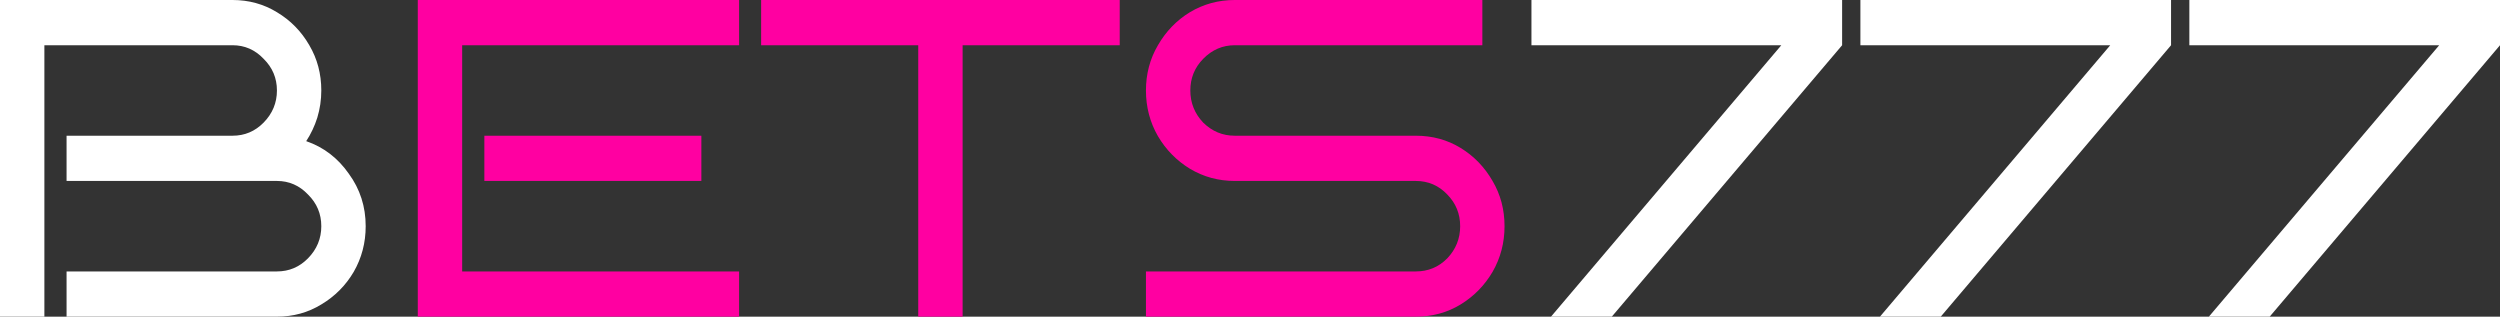
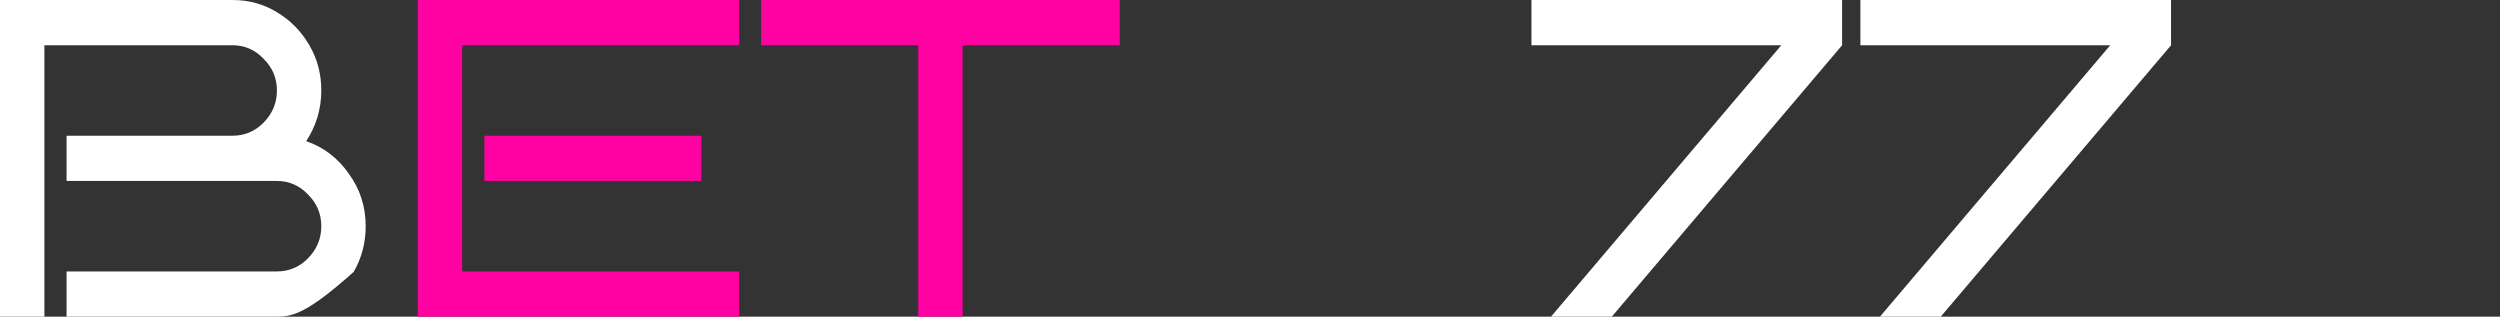
<svg xmlns="http://www.w3.org/2000/svg" width="150" height="19" viewBox="0 0 150 19" fill="none">
  <rect x="0" y="0" width="150" height="19" fill="#333333" stroke="none" />
-   <path d="M21.941 13.571C21.941 14.567 21.701 15.48 21.222 16.313C20.743 17.127 20.095 17.779 19.278 18.267C18.48 18.756 17.592 19 16.616 19H3.994V16.286H16.616C17.343 16.286 17.965 16.023 18.48 15.499C19.012 14.956 19.278 14.313 19.278 13.571C19.278 12.829 19.012 12.196 18.48 11.671C17.965 11.129 17.343 10.857 16.616 10.857H3.994V8.143H13.953C14.681 8.143 15.302 7.88 15.817 7.356C16.349 6.813 16.616 6.17 16.616 5.429C16.616 4.687 16.349 4.053 15.817 3.529C15.302 2.986 14.681 2.714 13.953 2.714H2.663V19H0V0H13.953C14.929 0 15.817 0.244 16.616 0.733C17.432 1.221 18.08 1.882 18.559 2.714C19.039 3.529 19.278 4.433 19.278 5.429C19.278 5.99 19.198 6.532 19.039 7.057C18.879 7.564 18.657 8.034 18.373 8.469C19.42 8.83 20.273 9.482 20.929 10.423C21.604 11.346 21.941 12.395 21.941 13.571Z" fill="white" />
+   <path d="M21.941 13.571C21.941 14.567 21.701 15.48 21.222 16.313C18.48 18.756 17.592 19 16.616 19H3.994V16.286H16.616C17.343 16.286 17.965 16.023 18.48 15.499C19.012 14.956 19.278 14.313 19.278 13.571C19.278 12.829 19.012 12.196 18.48 11.671C17.965 11.129 17.343 10.857 16.616 10.857H3.994V8.143H13.953C14.681 8.143 15.302 7.88 15.817 7.356C16.349 6.813 16.616 6.17 16.616 5.429C16.616 4.687 16.349 4.053 15.817 3.529C15.302 2.986 14.681 2.714 13.953 2.714H2.663V19H0V0H13.953C14.929 0 15.817 0.244 16.616 0.733C17.432 1.221 18.08 1.882 18.559 2.714C19.039 3.529 19.278 4.433 19.278 5.429C19.278 5.99 19.198 6.532 19.039 7.057C18.879 7.564 18.657 8.034 18.373 8.469C19.42 8.83 20.273 9.482 20.929 10.423C21.604 11.346 21.941 12.395 21.941 13.571Z" fill="white" />
  <path d="M44.346 19H25.067V0H44.346V2.714H27.73V16.286H44.346V19ZM42.082 10.857H29.061V8.143H42.082V10.857Z" fill="#FF00A1" />
  <path d="M57.757 19H55.094V2.714H45.668V0H67.183V2.714H57.757V19Z" fill="#FF00A1" />
-   <path d="M90.272 13.571C90.272 14.567 90.033 15.48 89.553 16.313C89.074 17.127 88.435 17.779 87.636 18.267C86.838 18.756 85.941 19 84.947 19H68.757V16.286H84.947C85.692 16.286 86.323 16.023 86.838 15.499C87.352 14.956 87.61 14.313 87.61 13.571C87.61 12.829 87.352 12.196 86.838 11.671C86.323 11.129 85.692 10.857 84.947 10.857H74.083C73.107 10.857 72.21 10.613 71.394 10.124C70.595 9.636 69.956 8.984 69.476 8.17C68.997 7.338 68.757 6.424 68.757 5.429C68.757 4.433 68.997 3.529 69.476 2.714C69.956 1.882 70.595 1.221 71.394 0.733C72.21 0.244 73.107 0 74.083 0H88.941V2.714H74.083C73.355 2.714 72.725 2.986 72.192 3.529C71.678 4.053 71.42 4.687 71.42 5.429C71.42 6.17 71.678 6.813 72.192 7.356C72.725 7.88 73.355 8.143 74.083 8.143H84.947C85.941 8.143 86.838 8.387 87.636 8.876C88.435 9.364 89.074 10.025 89.553 10.857C90.033 11.671 90.272 12.576 90.272 13.571Z" fill="#FF00A1" />
  <path d="M110.527 2.714L96.707 19H93.059L106.879 2.714H91.887V0H110.527V2.714Z" fill="white" />
  <path d="M130.263 2.714L116.444 19H112.796L126.615 2.714H111.624V0H130.263V2.714Z" fill="white" />
-   <path d="M150 2.714L136.18 19H132.532L146.352 2.714H131.361V0H150V2.714Z" fill="white" />
</svg>